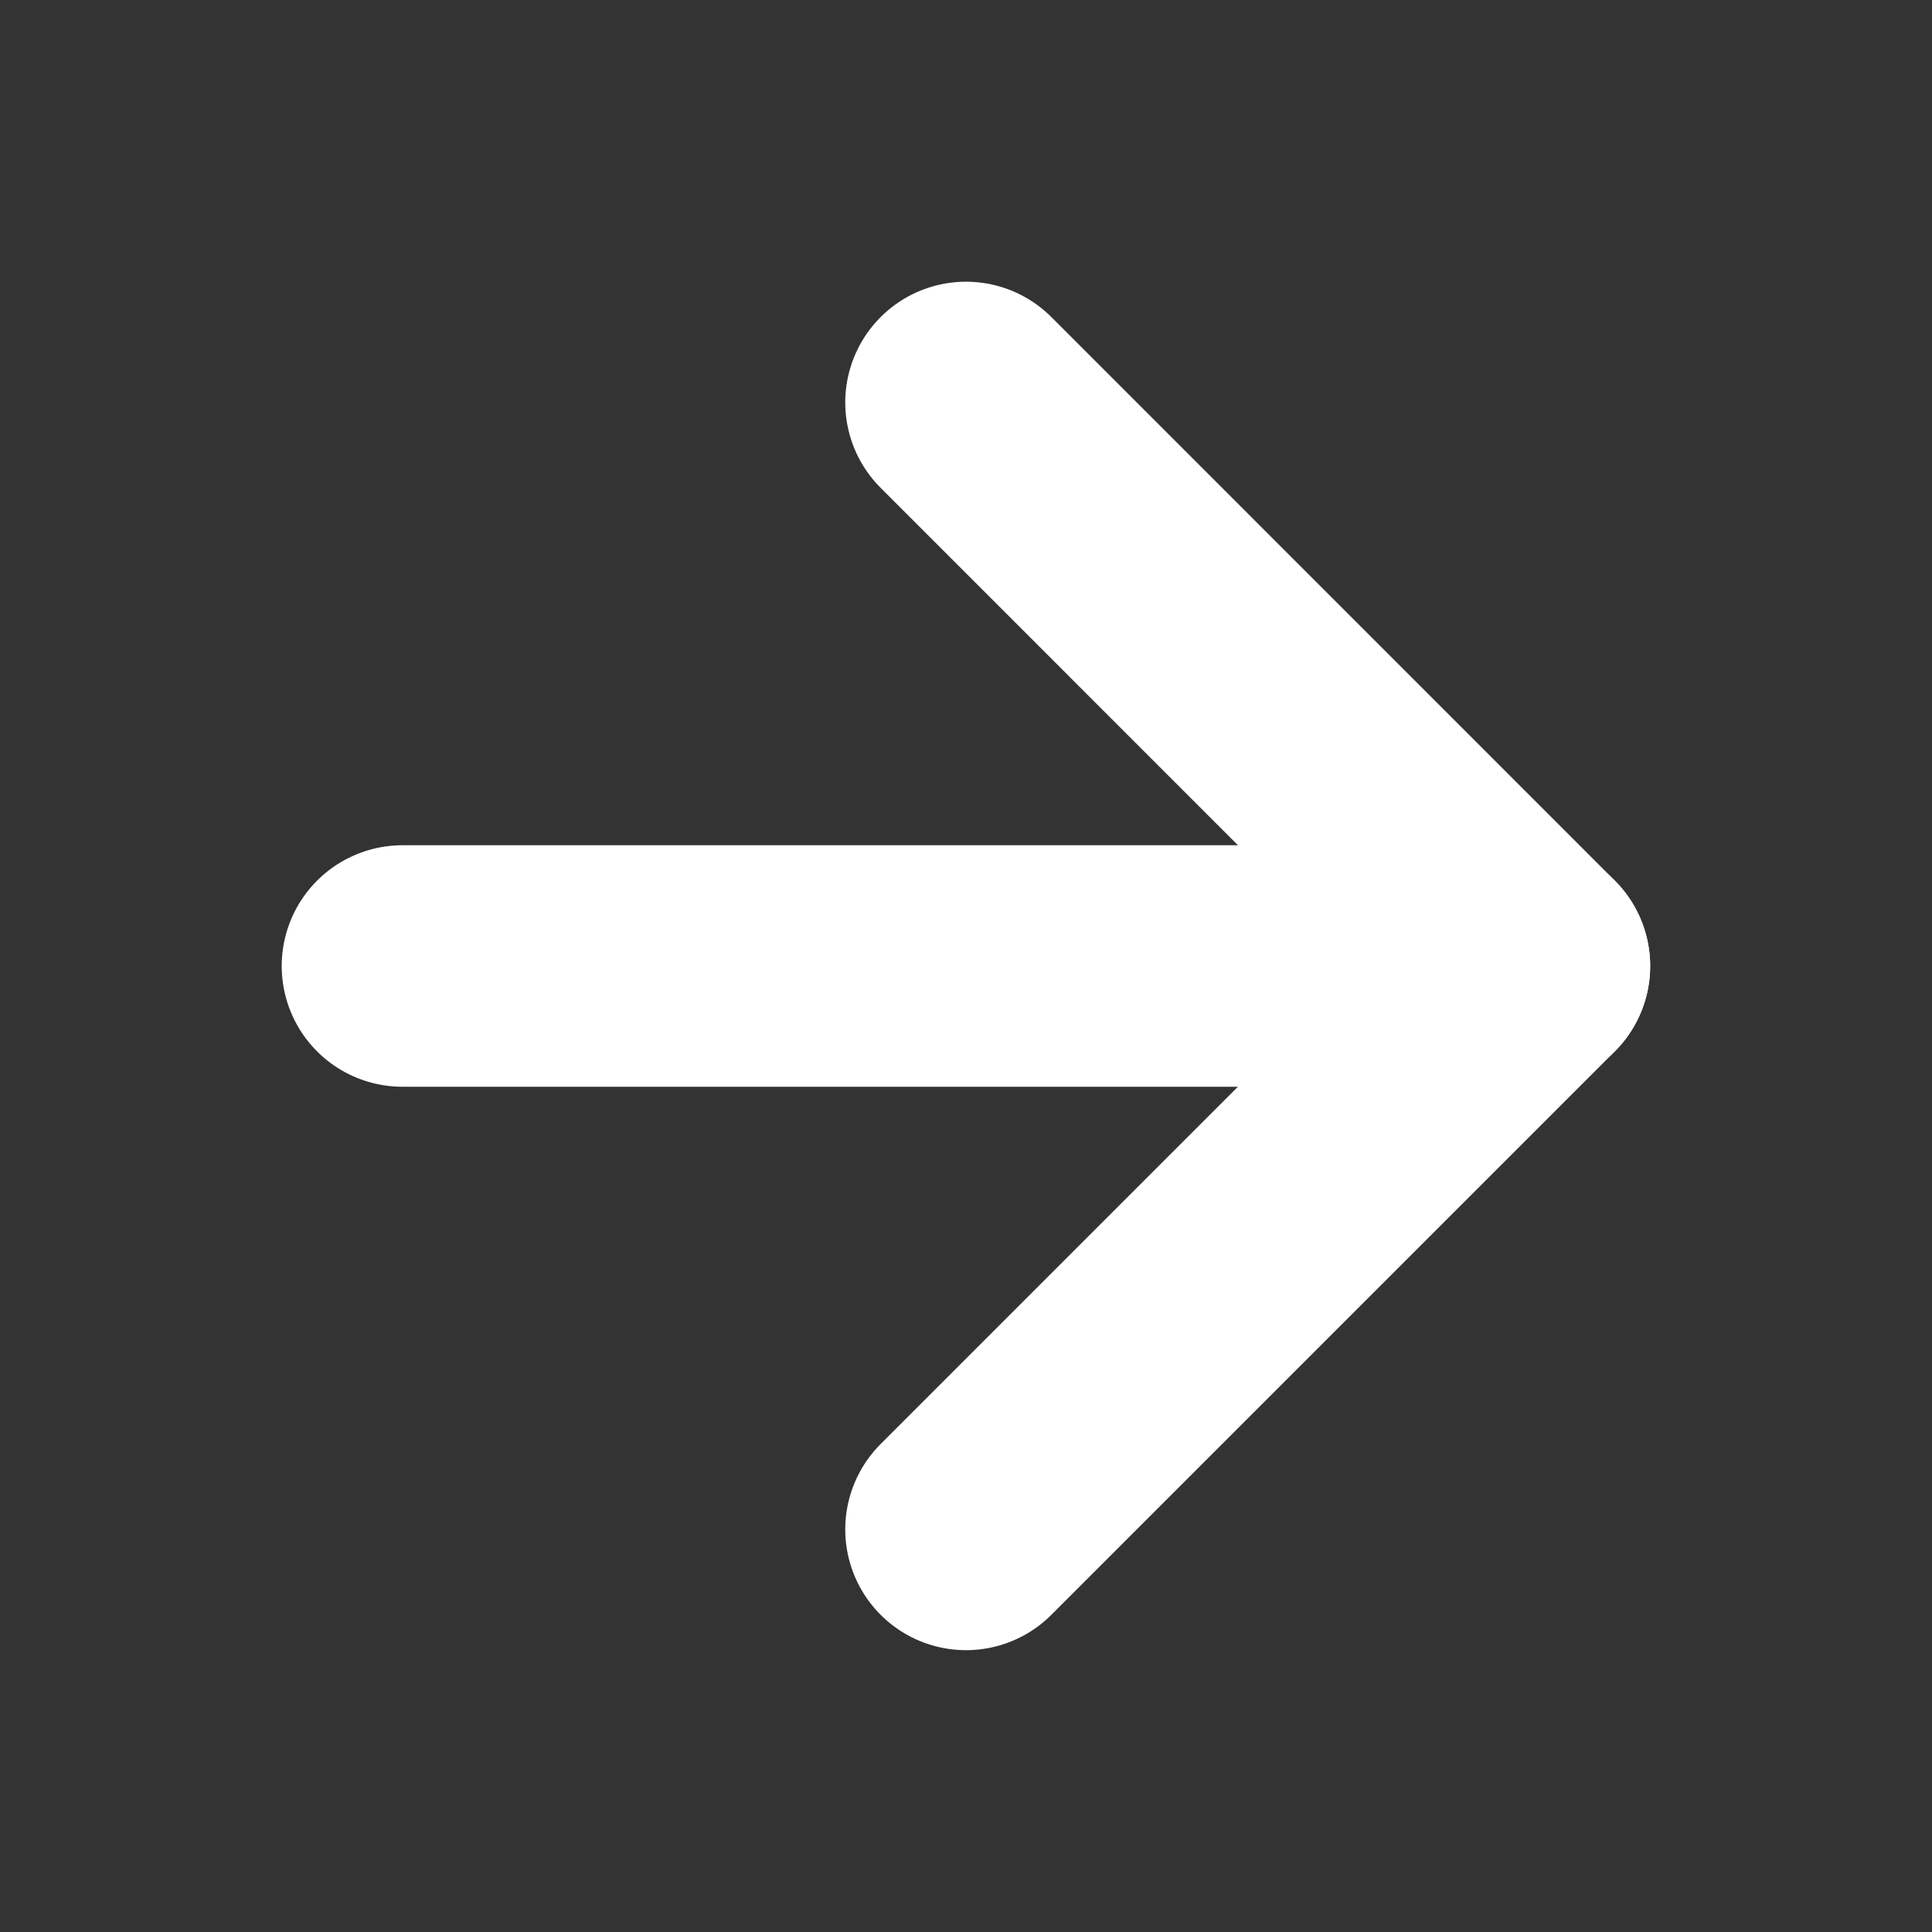
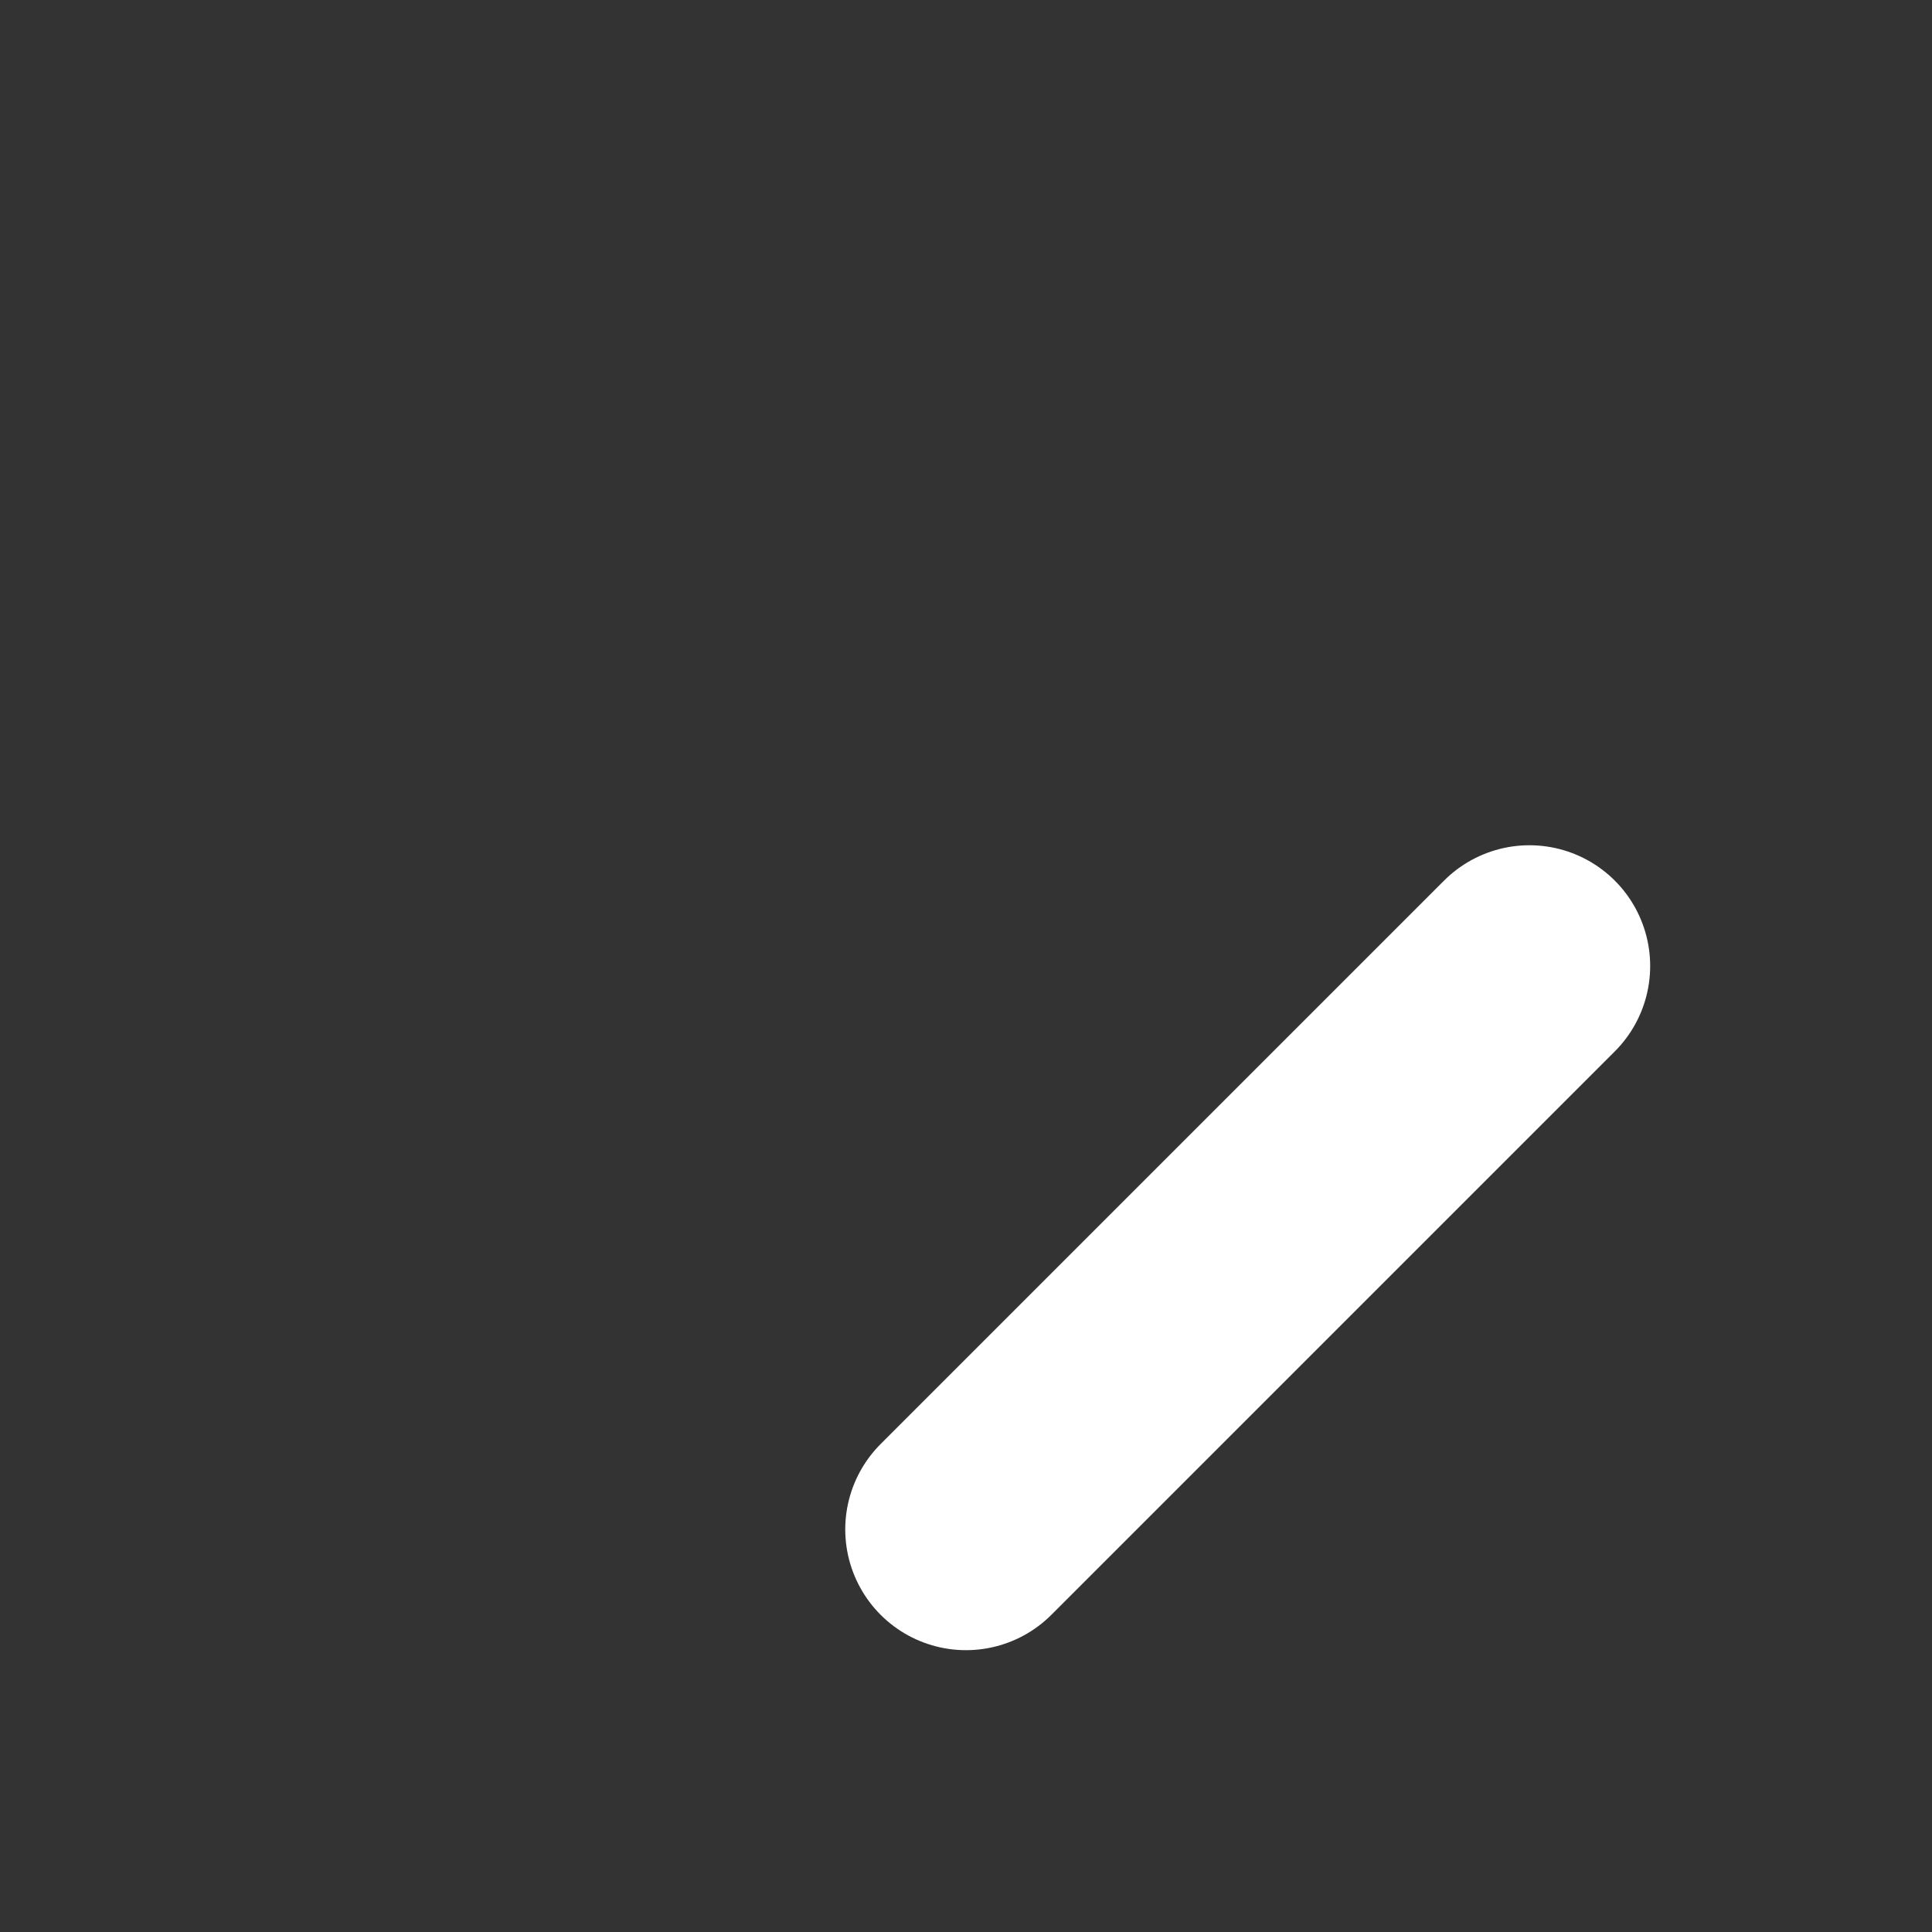
<svg xmlns="http://www.w3.org/2000/svg" width="16" height="16" viewBox="0 0 16 16" fill="none">
  <rect x="0" y="0" width="16" height="16" fill="#333333" stroke="none" />
-   <path d="M3.333 8H12.666" stroke="white" stroke-width="2" stroke-linecap="round" stroke-linejoin="round" />
-   <path d="M8 12.666L12.666 8L8 3.333" stroke="white" stroke-width="2" stroke-linecap="round" stroke-linejoin="round" />
+   <path d="M8 12.666L12.666 8" stroke="white" stroke-width="2" stroke-linecap="round" stroke-linejoin="round" />
</svg>